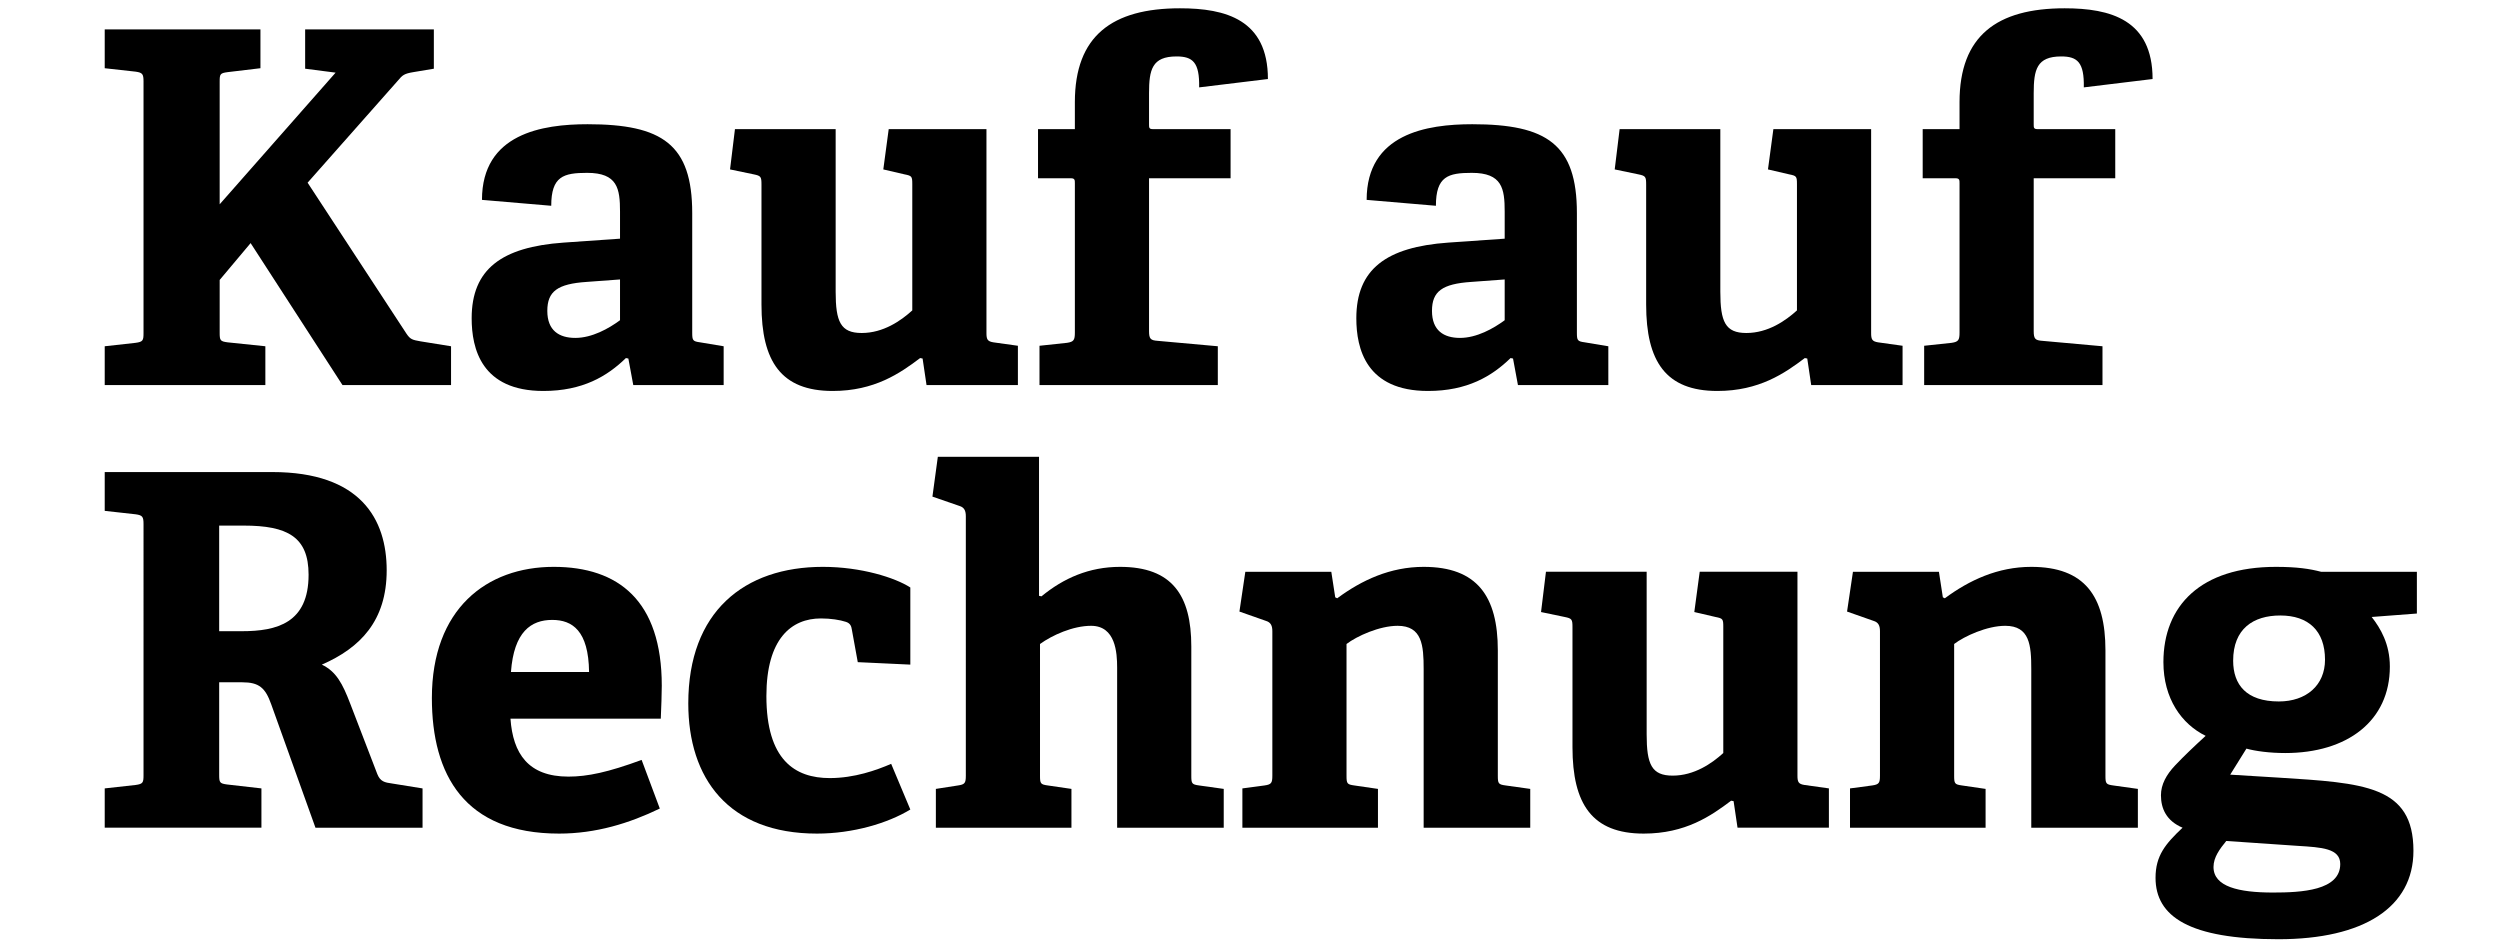
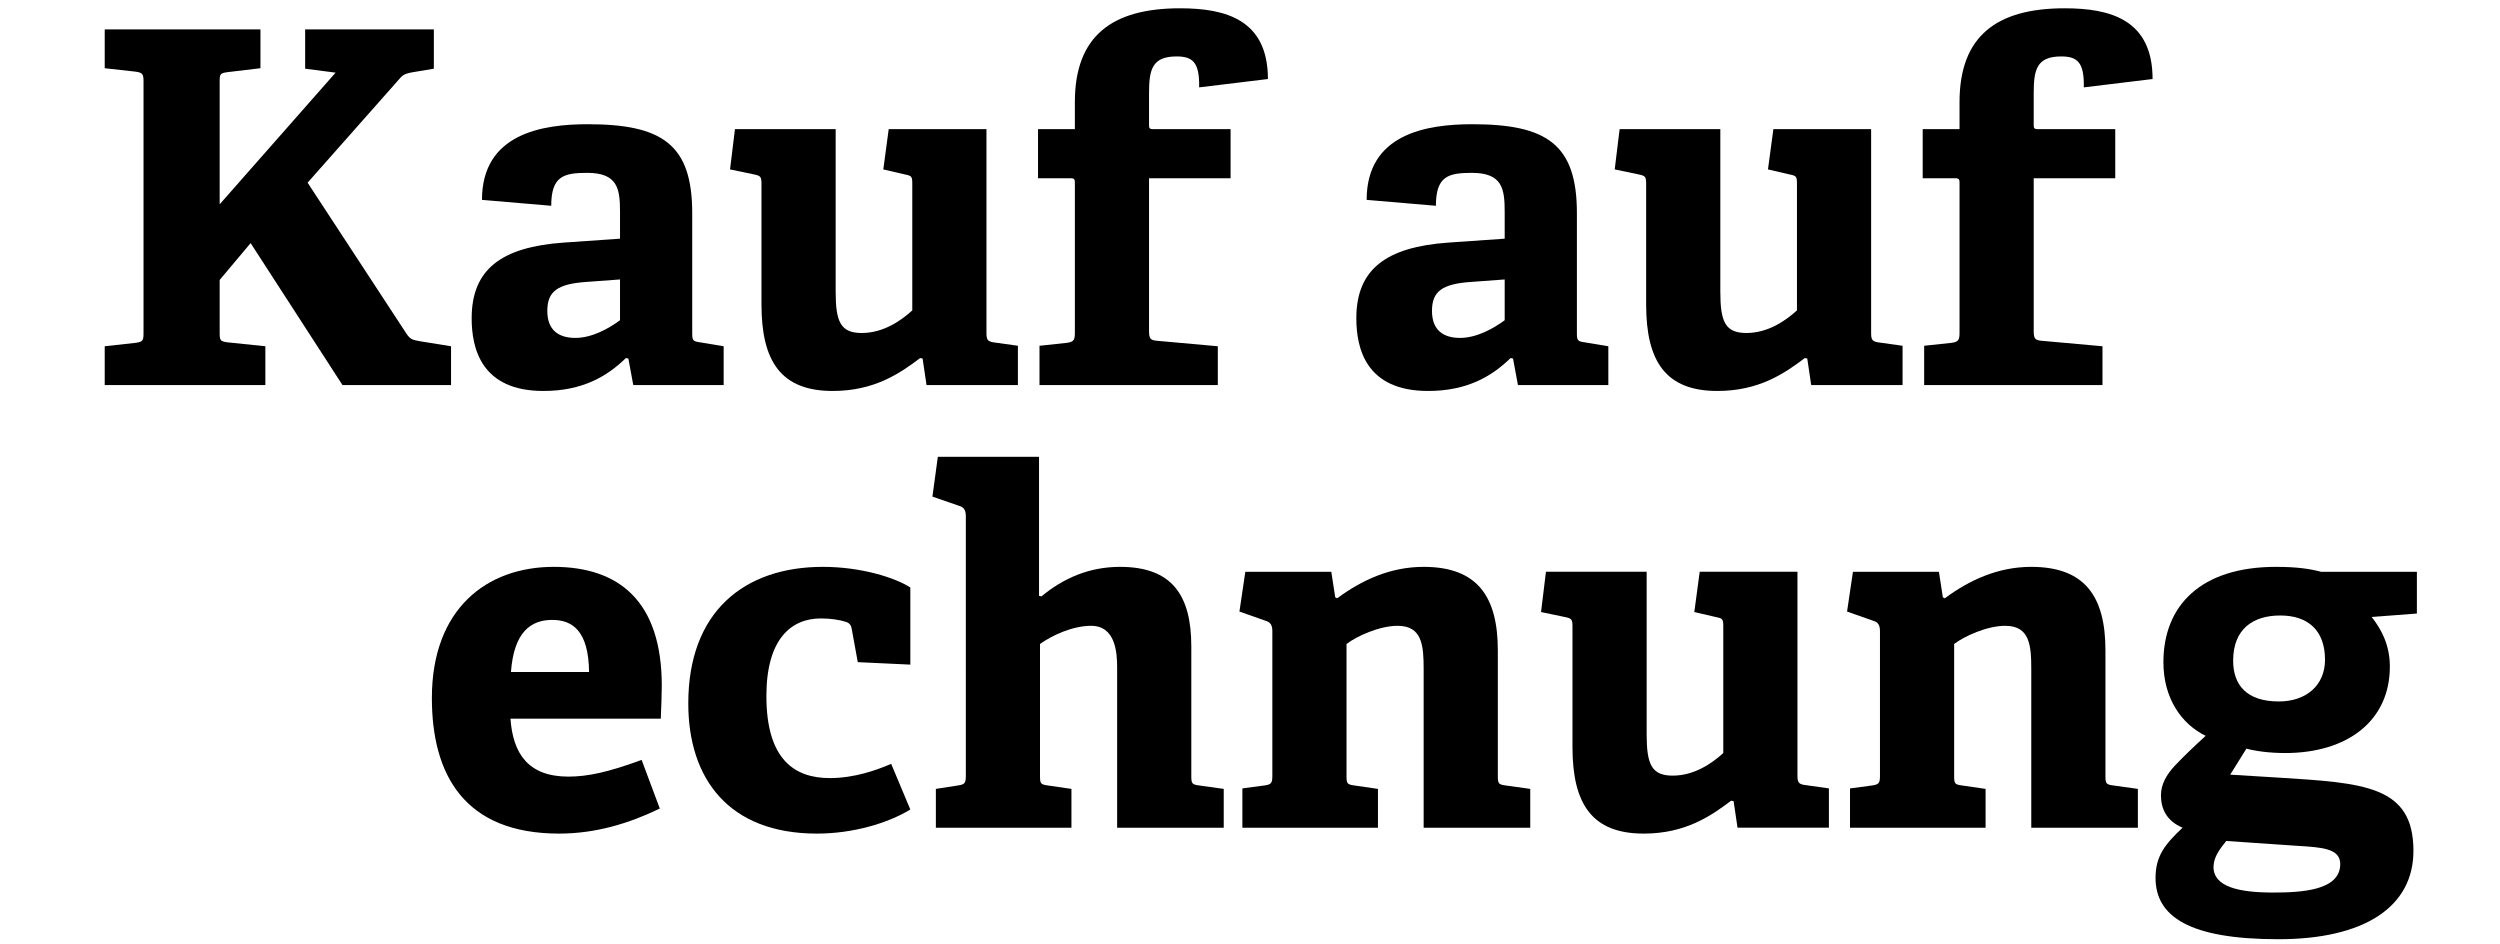
<svg xmlns="http://www.w3.org/2000/svg" version="1.1" id="Ebene_1" x="0px" y="0px" width="463.137px" height="174.958px" viewBox="0 0 463.137 174.958" style="enable-background:new 0 0 463.137 174.958;" xml:space="preserve">
  <g>
    <path d="M40.695,51.861v9.737c0,1.456,0.091,1.638,1.456,1.82l7.008,0.728v7.189H19.4v-7.189l5.733-0.637   c1.365-0.182,1.456-0.455,1.456-1.82V15.096c0-1.365-0.182-1.638-1.456-1.82L19.4,12.639V5.449h28.849v7.189l-6.098,0.729   c-1.365,0.182-1.456,0.363-1.456,1.729v22.751l21.477-24.389l-5.642-0.729v-7.28h23.843v7.28l-3.822,0.638   c-1.638,0.272-2.002,0.546-2.821,1.547L56.985,33.843L75.276,61.78c0.729,1.093,1.093,1.184,2.64,1.456l5.643,0.91v7.189H63.446   l-17.018-26.3L40.695,51.861z" />
    <path d="M115.953,66.331c-3.458,3.367-8.009,6.097-15.289,6.097c-11.466,0-13.286-7.826-13.286-13.469   c0-9.1,5.551-13.195,17.018-14.014l10.466-0.729v-5.005c0-4.277-0.455-7.189-6.098-7.189c-4.368,0-6.644,0.637-6.644,6.098   l-12.831-1.093c0-12.285,11.193-14.015,19.565-14.015c13.833,0,19.384,3.731,19.384,16.472v22.114c0,1.456,0.091,1.638,1.456,1.82   l4.368,0.728v7.189h-16.744l-0.91-4.914L115.953,66.331z M101.392,57.595c0,3.64,2.184,5.005,5.187,5.005   c3.095,0,6.188-1.729,8.282-3.276v-7.553l-6.188,0.455C103.303,52.589,101.392,53.954,101.392,57.595z" />
    <path d="M170.461,66.331c-3.731,2.821-8.463,6.097-16.198,6.097c-9.556,0-13.196-5.46-13.196-16.017V34.207   c0-1.457-0.091-1.639-1.456-1.911l-4.368-0.91l0.91-7.463h18.656v30.122c0,5.552,0.91,7.645,4.823,7.645   c4.004,0,7.28-2.275,9.373-4.186V34.115c0-1.456-0.091-1.547-1.456-1.819l-3.913-0.91l1.001-7.463h18.109v37.767   c0,1.184,0.183,1.547,1.274,1.729l4.55,0.637v7.28h-16.927l-0.728-4.914L170.461,66.331z" />
    <path d="M197.668,63.51c1.273-0.182,1.456-0.546,1.456-1.911V33.934c0-0.546,0-0.91-0.729-0.91h-6.097v-9.101h6.825v-5.005   c0-12.285,6.916-17.382,19.475-17.382c8.463,0,16.289,2.093,16.289,13.104l-12.74,1.547c0.091-4.641-1.183-5.732-4.186-5.732   c-4.551,0-5.097,2.457-5.097,6.825v5.732c0,0.638,0,0.91,0.729,0.91h14.378v9.101h-15.106v28.302c0,1.456,0.273,1.729,1.638,1.82   l11.103,1.001v7.189h-33.034v-7.28L197.668,63.51z" />
    <path d="M279.841,66.331c-3.458,3.367-8.008,6.097-15.288,6.097c-11.467,0-13.287-7.826-13.287-13.469   c0-9.1,5.552-13.195,17.018-14.014l10.466-0.729v-5.005c0-4.277-0.455-7.189-6.098-7.189c-4.368,0-6.643,0.637-6.643,6.098   l-12.832-1.093c0-12.285,11.193-14.015,19.566-14.015c13.832,0,19.384,3.731,19.384,16.472v22.114c0,1.456,0.091,1.638,1.456,1.82   l4.368,0.728v7.189h-16.745l-0.91-4.914L279.841,66.331z M265.281,57.595c0,3.64,2.185,5.005,5.188,5.005   c3.094,0,6.188-1.729,8.281-3.276v-7.553l-6.188,0.455C267.192,52.589,265.281,53.954,265.281,57.595z" />
    <path d="M334.351,66.331c-3.731,2.821-8.464,6.097-16.199,6.097c-9.556,0-13.195-5.46-13.195-16.017V34.207   c0-1.457-0.091-1.639-1.456-1.911l-4.368-0.91l0.91-7.463h18.655v30.122c0,5.552,0.91,7.645,4.823,7.645   c4.004,0,7.28-2.275,9.374-4.186V34.115c0-1.456-0.092-1.547-1.456-1.819l-3.914-0.91l1.002-7.463h18.109v37.767   c0,1.184,0.182,1.547,1.273,1.729l4.551,0.637v7.28h-16.927l-0.729-4.914L334.351,66.331z" />
    <path d="M361.557,63.51c1.273-0.182,1.456-0.546,1.456-1.911V33.934c0-0.546,0-0.91-0.729-0.91h-6.097v-9.101h6.825v-5.005   c0-12.285,6.916-17.382,19.475-17.382c8.463,0,16.289,2.093,16.289,13.104l-12.74,1.547c0.091-4.641-1.183-5.732-4.187-5.732   c-4.55,0-5.096,2.457-5.096,6.825v5.732c0,0.638,0,0.91,0.728,0.91h14.379v9.101h-15.106v28.302c0,1.456,0.272,1.729,1.638,1.82   l11.103,1.001v7.189H356.46v-7.28L361.557,63.51z" />
-     <path d="M44.881,126.398h-4.277v17.109c0,1.456,0.091,1.638,1.456,1.82l6.37,0.728v7.28H19.4v-7.28l5.733-0.637   c1.365-0.183,1.456-0.455,1.456-1.82V97.096c0-1.365-0.182-1.638-1.456-1.82L19.4,94.639v-7.189h31.032   c16.381,0,21.204,8.736,21.204,18.201c0,9.373-4.914,14.378-12.013,17.473c2.64,1.273,3.822,3.458,5.278,7.28l5.005,13.014   c0.547,1.364,1.365,1.547,2.73,1.729l5.643,0.91v7.28H58.441l-8.19-22.842C49.159,127.4,47.975,126.398,44.881,126.398z    M57.167,106.469c0-7.007-3.913-9.1-12.013-9.1h-4.55v19.565h4.187C51.342,116.935,57.167,115.388,57.167,106.469z" />
    <path d="M103.577,154.428c-17.563,0-23.57-10.92-23.57-25.117c0-16.471,10.102-24.298,22.569-24.298   c12.013,0,20.021,6.279,20.021,22.023c0,1.092-0.091,4.277-0.182,6.097H94.567c0.455,6.462,3.276,10.738,10.738,10.738   c3.55,0,7.372-0.818,13.56-3.094l3.367,9.01C116.59,152.517,110.402,154.428,103.577,154.428z M102.302,114.842   c-3.913,0-7.098,2.184-7.645,9.646h14.47C109.037,116.844,106.034,114.842,102.302,114.842z" />
    <path d="M151.351,154.428c-16.472,0-23.843-10.283-23.843-24.115c0-17.018,10.375-25.3,24.936-25.3   c7.098,0,13.377,2.003,16.198,3.822v14.288l-9.737-0.455l-1.092-6.007c-0.091-0.637-0.273-1.183-1.093-1.456   c-1.092-0.363-2.82-0.637-4.641-0.637c-5.46,0-10.102,3.731-10.102,14.379c0,11.83,5.278,15.197,11.739,15.197   c4.551,0,8.646-1.456,11.376-2.639l3.549,8.463C164.456,152.517,157.995,154.428,151.351,154.428z" />
    <path d="M202.13,115.934c-3.367,0-7.189,1.729-9.465,3.367v24.389c0,1.456,0.092,1.639,1.456,1.82l4.368,0.637v7.189h-25.116   v-7.189l4.095-0.637c1.274-0.182,1.456-0.455,1.456-1.82V95.64c0-1.001-0.273-1.638-1.183-1.911L172.736,92l1.001-7.372h18.747   v25.755l0.455,0.091c4.095-3.367,8.827-5.461,14.561-5.461c9.646,0,13.195,5.278,13.195,14.743v23.934   c0,1.456,0.091,1.639,1.456,1.82l4.55,0.637v7.189h-19.747v-29.667C206.954,120.938,206.68,115.934,202.13,115.934z" />
    <path d="M258.914,115.934c-3.367,0-7.554,1.911-9.465,3.367v24.389c0,1.456,0.092,1.639,1.456,1.82l4.368,0.637v7.189h-25.116   v-7.28l4.095-0.546c1.274-0.182,1.456-0.455,1.456-1.82v-26.755c0-1.001-0.273-1.638-1.183-1.911l-4.915-1.729l1.093-7.372h15.926   l0.728,4.732l0.364,0.182c4.55-3.366,9.828-5.824,16.017-5.824c9.919,0,13.741,5.461,13.741,15.471v23.206   c0,1.456,0.091,1.639,1.456,1.82l4.55,0.637v7.189h-19.747v-29.395C263.737,119.573,263.463,115.934,258.914,115.934z" />
    <path d="M320.703,148.331c-3.731,2.821-8.463,6.097-16.198,6.097c-9.556,0-13.196-5.46-13.196-16.017v-22.204   c0-1.457-0.091-1.639-1.456-1.911l-4.368-0.91l0.91-7.463h18.656v30.122c0,5.552,0.91,7.645,4.823,7.645   c4.004,0,7.28-2.275,9.373-4.186v-23.389c0-1.456-0.091-1.547-1.456-1.819l-3.913-0.91l1.001-7.463h18.109v37.767   c0,1.184,0.183,1.547,1.274,1.729l4.55,0.637v7.28h-16.927l-0.728-4.914L320.703,148.331z" />
    <path d="M371.479,115.934c-3.367,0-7.553,1.911-9.464,3.367v24.389c0,1.456,0.091,1.639,1.456,1.82l4.368,0.637v7.189h-25.117   v-7.28l4.096-0.546c1.273-0.182,1.455-0.455,1.455-1.82v-26.755c0-1.001-0.272-1.638-1.183-1.911l-4.914-1.729l1.092-7.372h15.926   l0.728,4.732l0.364,0.182c4.55-3.366,9.828-5.824,16.017-5.824c9.919,0,13.741,5.461,13.741,15.471v23.206   c0,1.456,0.092,1.639,1.456,1.82l4.551,0.637v7.189h-19.748v-29.395C376.302,119.573,376.03,115.934,371.479,115.934z" />
    <path d="M442.732,123.486c0,10.102-7.917,16.018-19.384,16.018c-2.912,0-5.551-0.364-7.189-0.819l-3.003,4.823l8.918,0.546   c15.835,1.001,25.026,1.456,25.026,13.56c0,10.465-9.191,16.381-25.026,16.381c-16.472,0-22.751-4.187-22.751-11.376   c0-4.095,1.82-6.279,5.006-9.282c-3.003-1.274-4.004-3.549-4.004-6.006c0-2.002,1.001-3.822,2.639-5.552   c1.638-1.729,3.458-3.458,5.643-5.46c-4.46-2.185-7.826-6.916-7.826-13.65c0-10.466,6.916-17.655,20.839-17.655   c3.913,0,6.279,0.364,8.373,0.91h17.745v7.735l-8.372,0.638C441.002,116.389,442.732,119.301,442.732,123.486z M410.062,160.616   c0,3.64,4.641,4.732,11.011,4.732c5.278,0,12.468-0.364,12.468-5.278c0-2.912-3.458-3.094-7.826-3.367l-13.286-0.91   C411.245,157.249,410.062,158.796,410.062,160.616z M422.438,114.022c-5.005,0-8.736,2.457-8.736,8.372   c0,4.459,2.457,7.554,8.464,7.554c5.096,0,8.554-3.003,8.554-7.735C430.719,116.844,427.625,114.022,422.438,114.022z" />
  </g>
</svg>